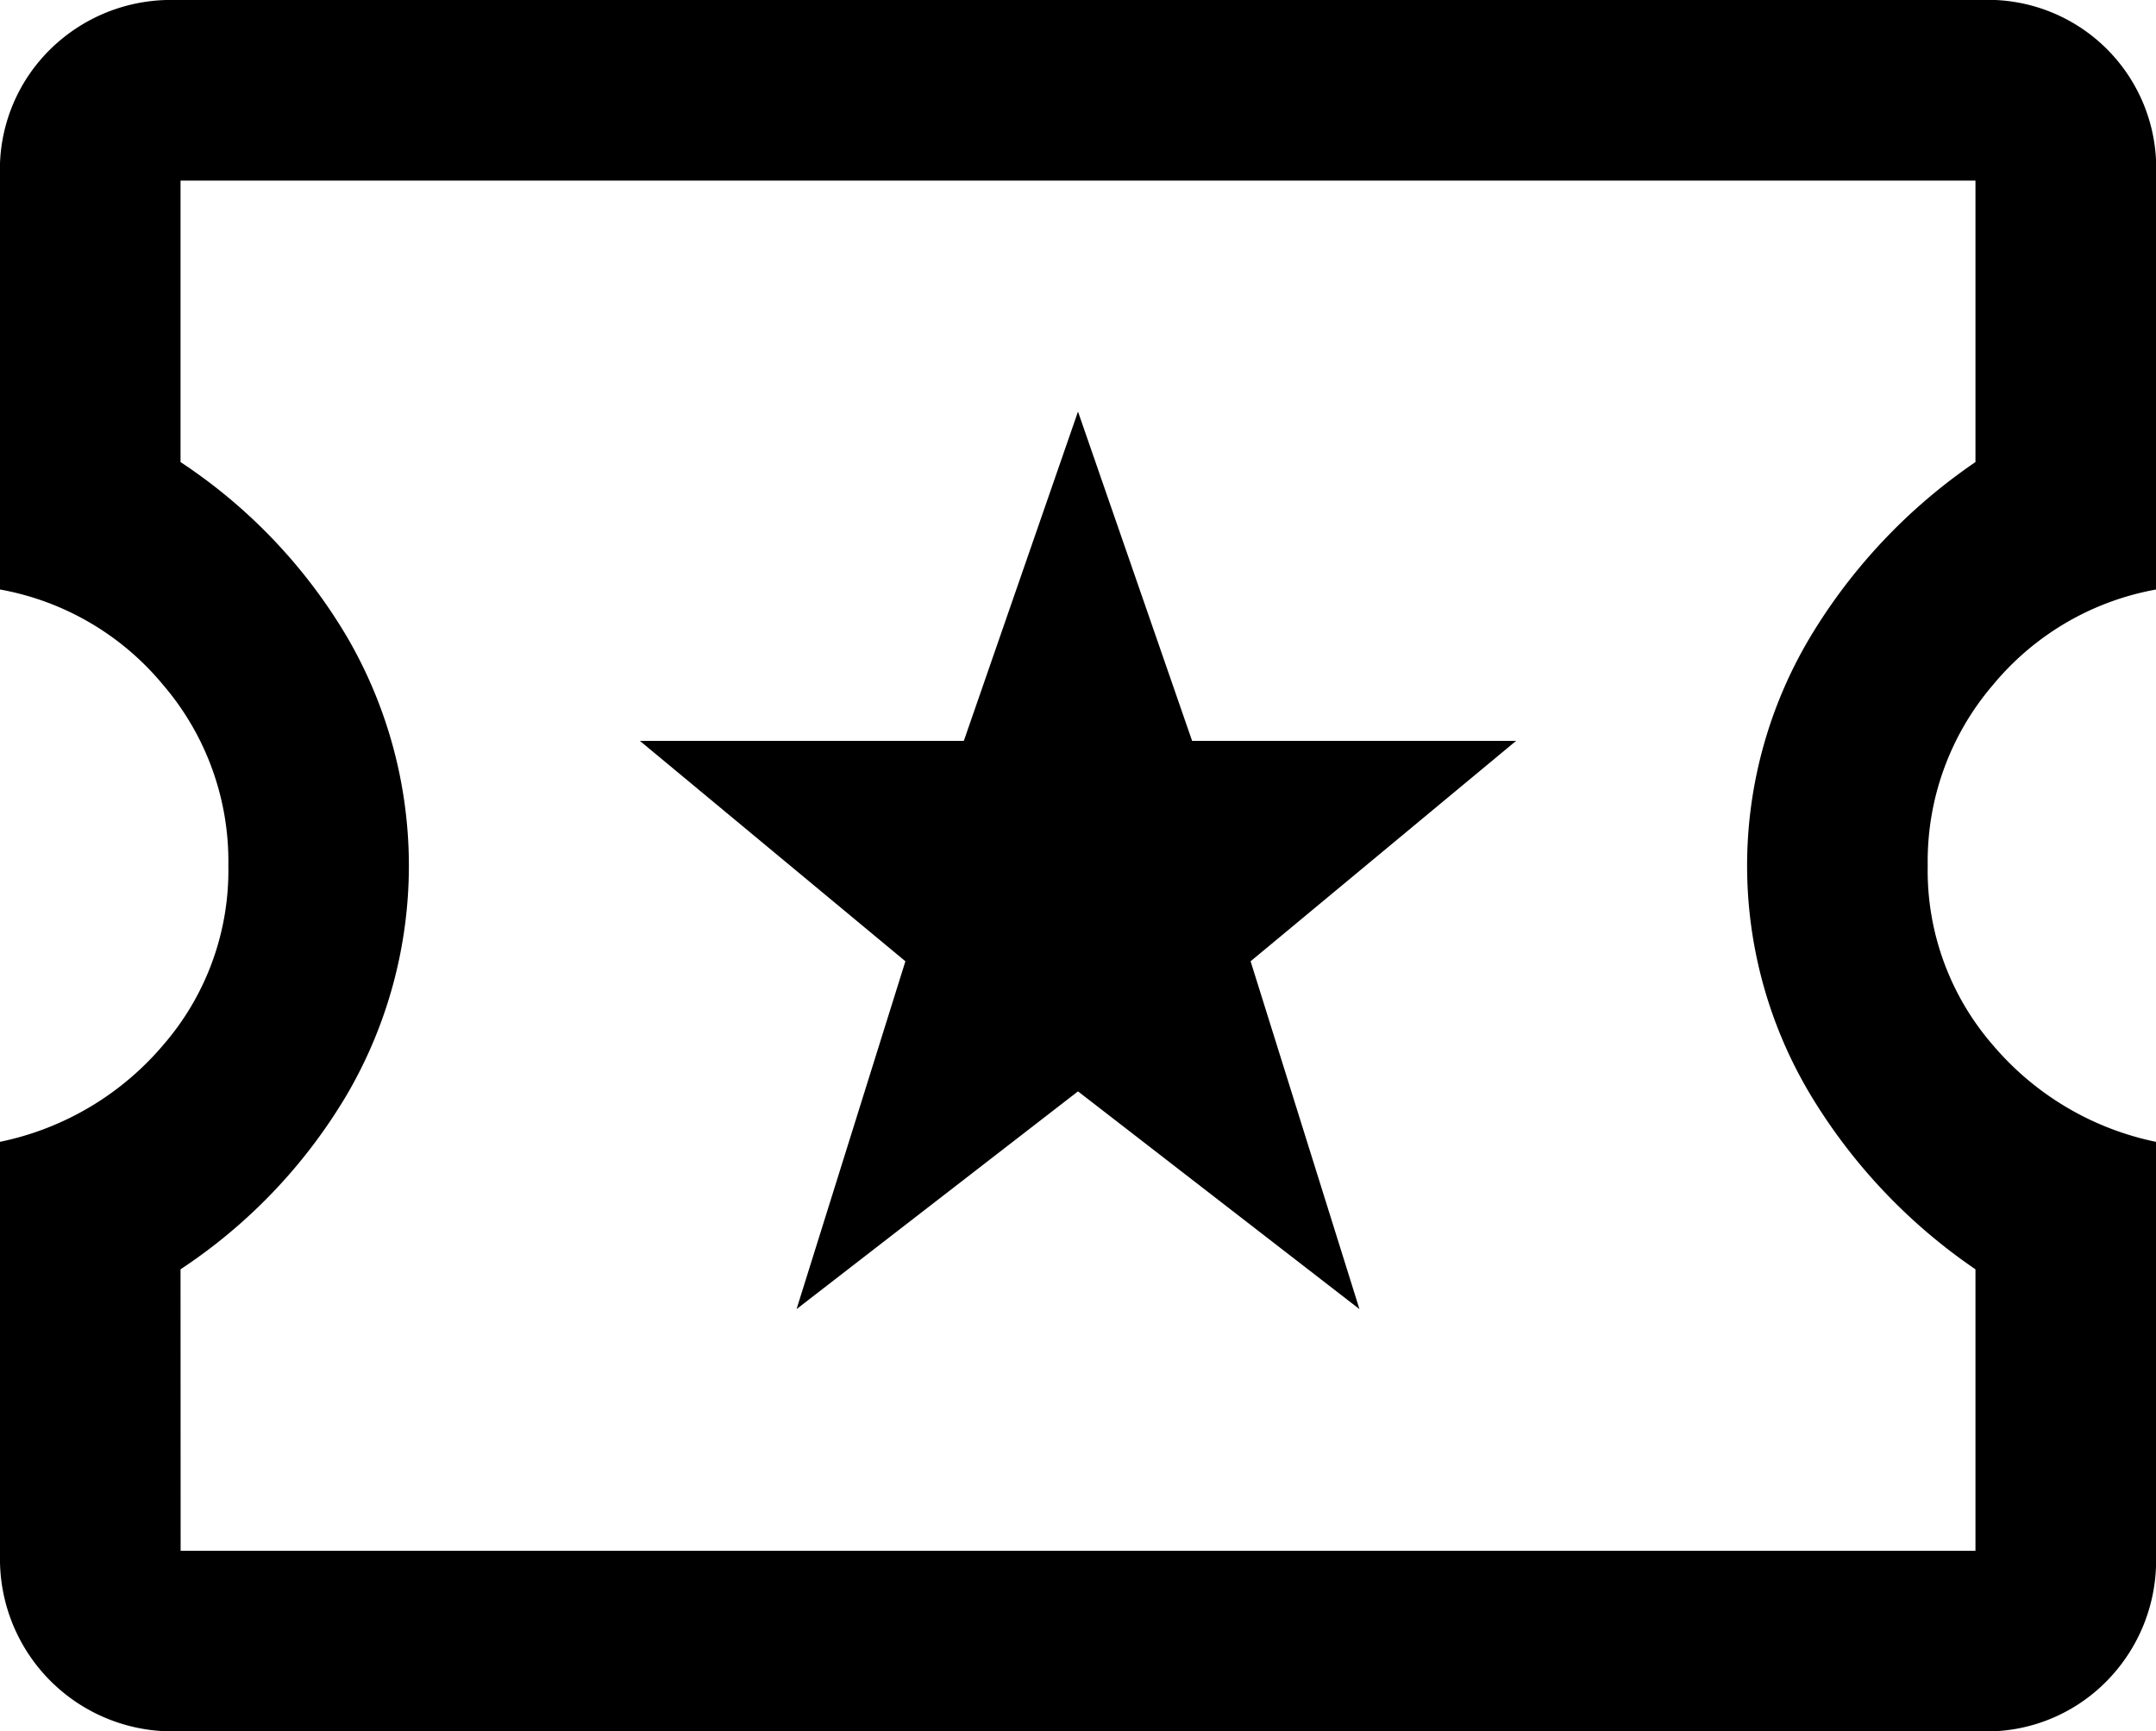
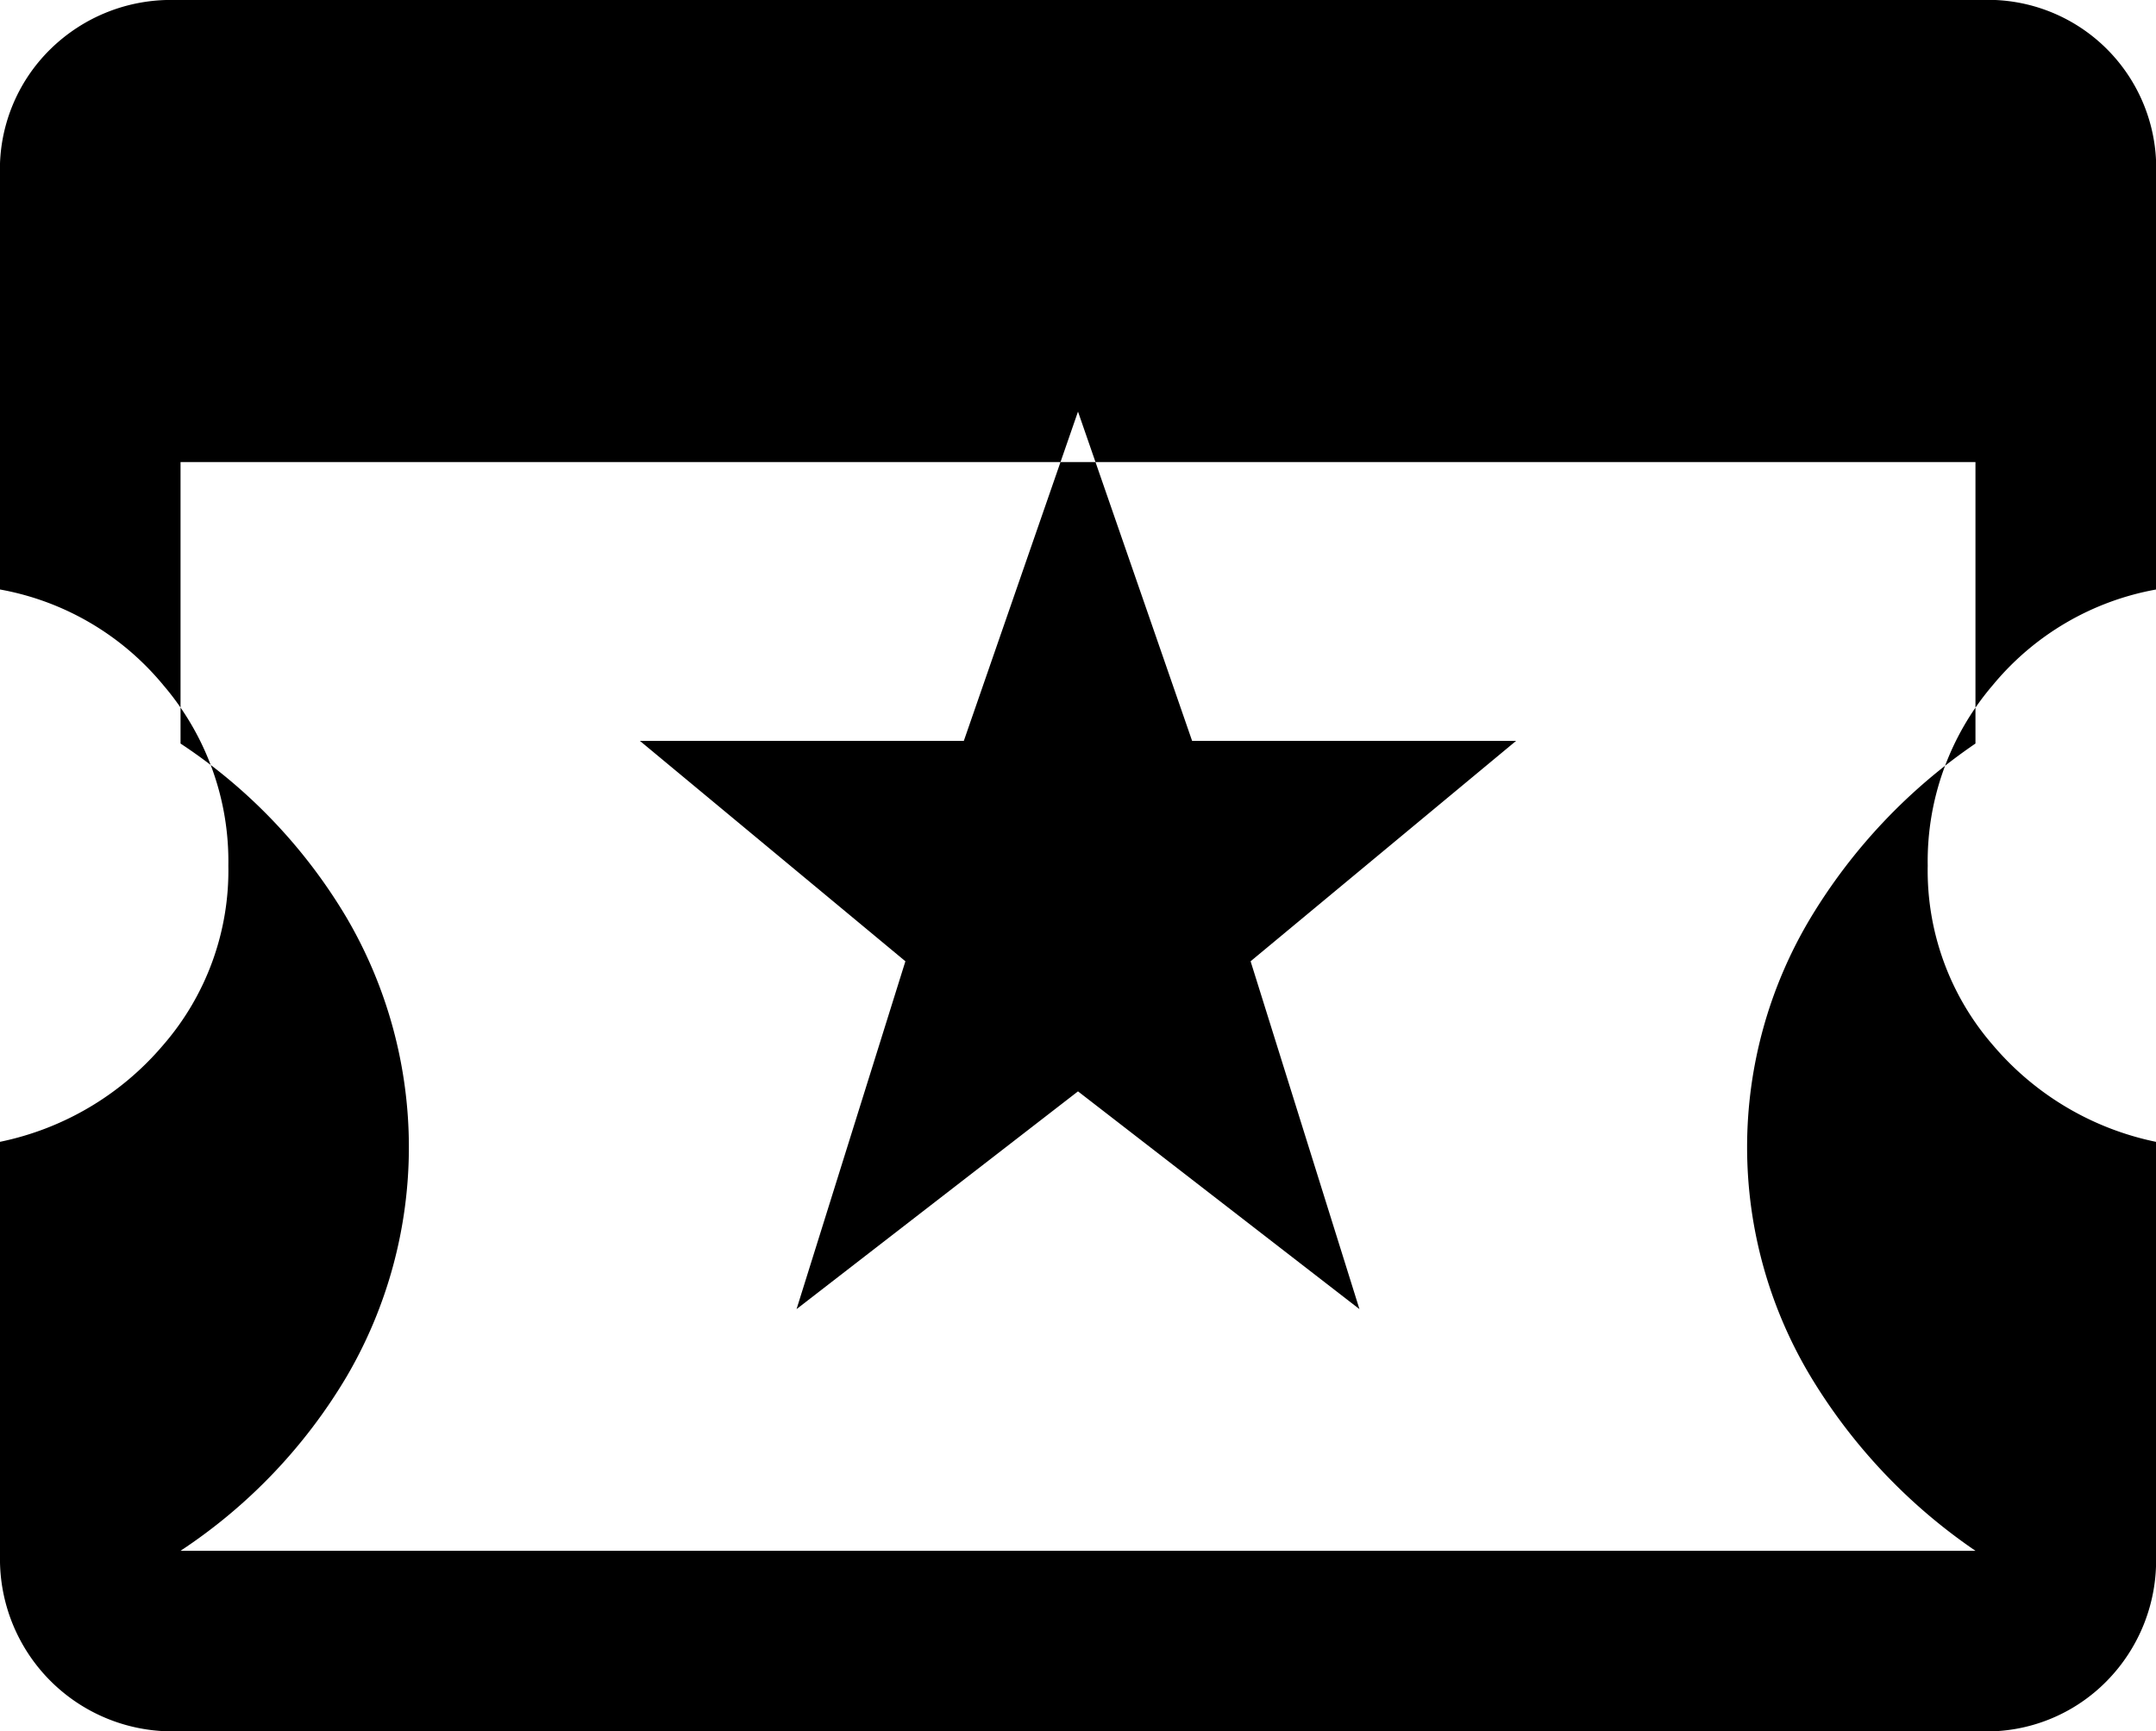
<svg xmlns="http://www.w3.org/2000/svg" width="67.64" height="54.312" viewBox="0 0 67.64 54.312">
-   <path id="local_activity_FILL0_wght500_GRAD0_opsz48" d="M28.69,48.767l8.83-6.831,8.83,6.831L42.935,37.855l8.33-6.914H41.1L37.52,20.612,33.938,30.941H23.775l8.33,6.914ZM9.2,62.012a5.406,5.406,0,0,1-5.5-5.5V43.519a9.123,9.123,0,0,0,5.123-3.04,8.347,8.347,0,0,0,2.041-5.623,8.5,8.5,0,0,0-2.041-5.664,8.623,8.623,0,0,0-5.123-3V13.2A5.282,5.282,0,0,1,5.283,9.241,5.393,5.393,0,0,1,9.2,7.7H65.842a5.278,5.278,0,0,1,5.5,5.5V26.193a8.623,8.623,0,0,0-5.123,3,8.5,8.5,0,0,0-2.041,5.664,8.347,8.347,0,0,0,2.041,5.623,9.123,9.123,0,0,0,5.123,3.04V56.514A5.393,5.393,0,0,1,69.8,60.429a5.282,5.282,0,0,1-3.957,1.583Zm.167-5.664H65.676v-8.83a17.623,17.623,0,0,1-5.165-5.456,13.984,13.984,0,0,1,0-14.411,17.623,17.623,0,0,1,5.165-5.456v-8.83H9.364v8.83a16.839,16.839,0,0,1,5.206,5.456,14.24,14.24,0,0,1,0,14.411,16.839,16.839,0,0,1-5.206,5.456ZM37.52,34.856Z" transform="translate(-3.7 -7.7)" />
+   <path id="local_activity_FILL0_wght500_GRAD0_opsz48" d="M28.69,48.767l8.83-6.831,8.83,6.831L42.935,37.855l8.33-6.914H41.1L37.52,20.612,33.938,30.941H23.775l8.33,6.914ZM9.2,62.012a5.406,5.406,0,0,1-5.5-5.5V43.519a9.123,9.123,0,0,0,5.123-3.04,8.347,8.347,0,0,0,2.041-5.623,8.5,8.5,0,0,0-2.041-5.664,8.623,8.623,0,0,0-5.123-3V13.2A5.282,5.282,0,0,1,5.283,9.241,5.393,5.393,0,0,1,9.2,7.7H65.842a5.278,5.278,0,0,1,5.5,5.5V26.193a8.623,8.623,0,0,0-5.123,3,8.5,8.5,0,0,0-2.041,5.664,8.347,8.347,0,0,0,2.041,5.623,9.123,9.123,0,0,0,5.123,3.04V56.514A5.393,5.393,0,0,1,69.8,60.429a5.282,5.282,0,0,1-3.957,1.583Zm.167-5.664H65.676a17.623,17.623,0,0,1-5.165-5.456,13.984,13.984,0,0,1,0-14.411,17.623,17.623,0,0,1,5.165-5.456v-8.83H9.364v8.83a16.839,16.839,0,0,1,5.206,5.456,14.24,14.24,0,0,1,0,14.411,16.839,16.839,0,0,1-5.206,5.456ZM37.52,34.856Z" transform="translate(-3.7 -7.7)" />
</svg>